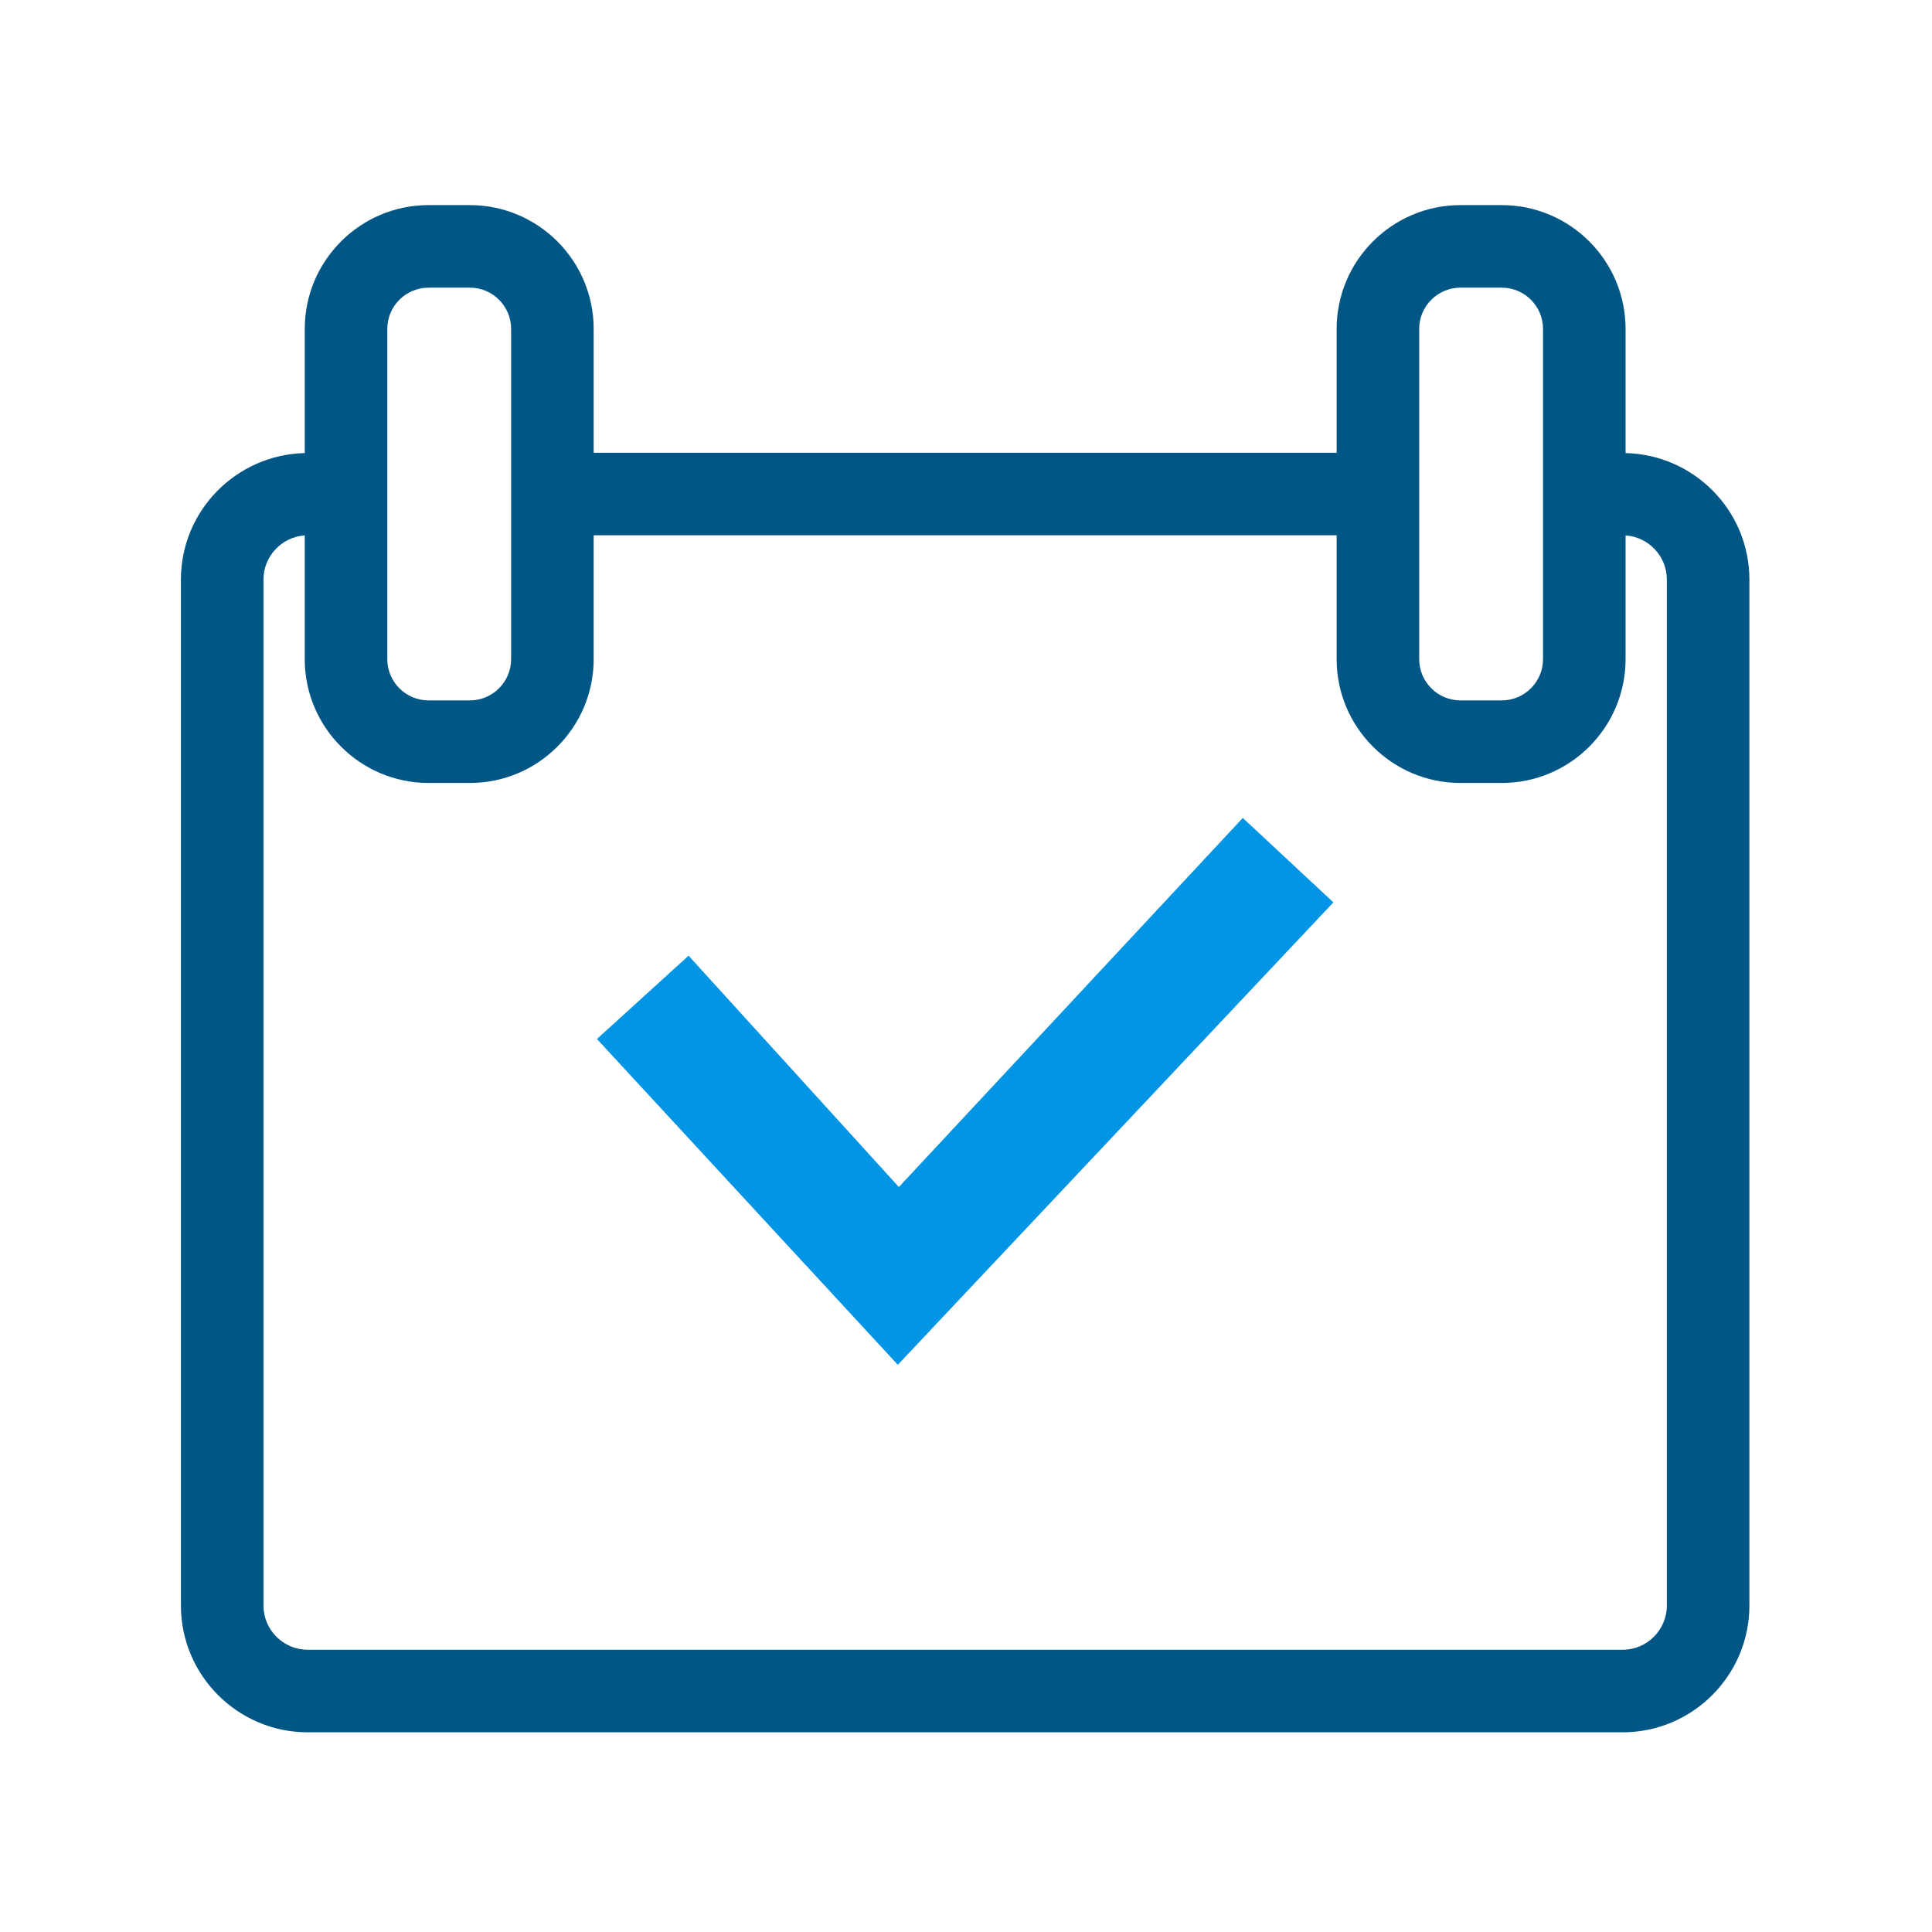
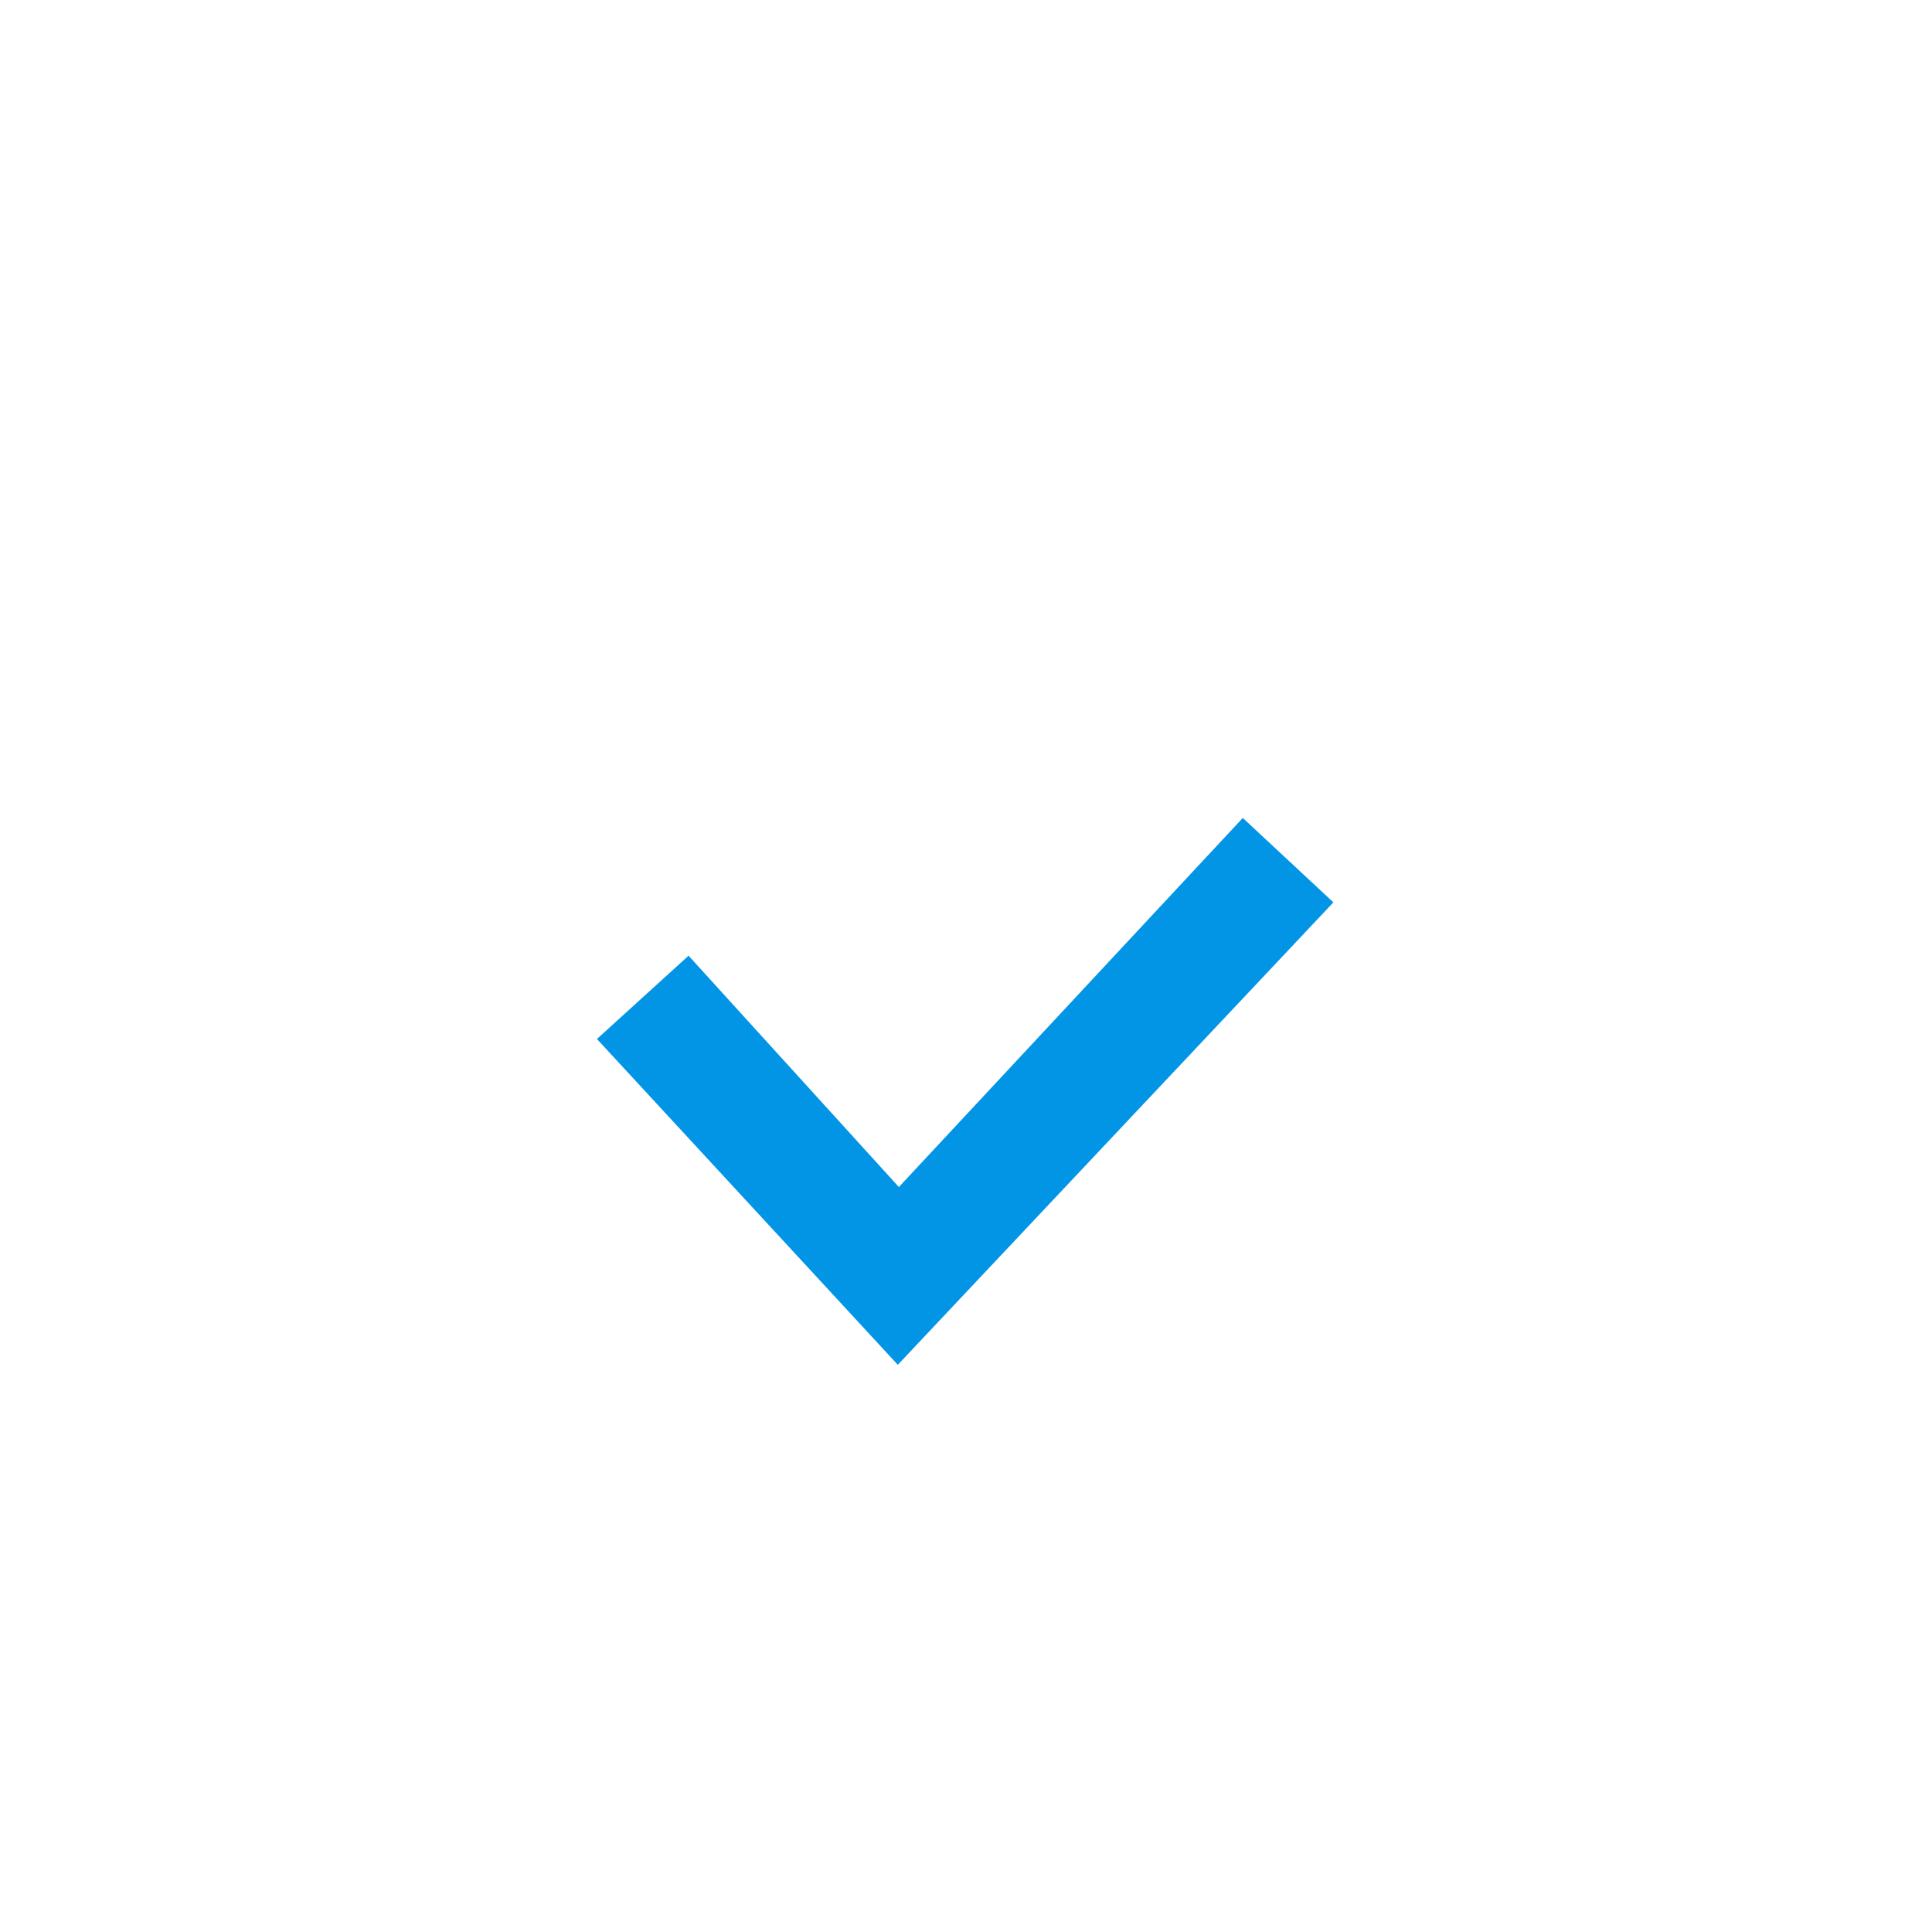
<svg xmlns="http://www.w3.org/2000/svg" width="800" height="800" class="icon" viewBox="0 0 1024 1024">
-   <path fill="#005685" d="M861.588 240.134V174.34c0-36.191-29.44-65.631-65.63-65.631H774.08c-36.191 0-65.631 29.44-65.631 65.631v65.631h-393.79V174.34c0-36.191-29.44-65.631-65.63-65.631H227.15c-36.191 0-65.631 29.44-65.631 65.631v65.793c-36.317.868-65.631 30.54-65.631 67.061V850.94c0 37.068 30.155 67.223 67.223 67.223h696.886c37.068 0 67.223-30.155 67.223-67.223V307.195c0-36.522-29.316-66.193-65.633-67.061zM752.202 174.34c0-12.06 9.817-21.877 21.878-21.877h21.877c12.06 0 21.878 9.817 21.878 21.877v175.017c0 12.06-9.817 21.877-21.878 21.877H774.08c-12.06 0-21.878-9.817-21.878-21.877V174.34zm-546.928 0c0-12.06 9.817-21.877 21.877-21.877h21.877c12.06 0 21.878 9.817 21.878 21.877v175.017c0 12.06-9.817 21.877-21.878 21.877h-21.877c-12.06 0-21.877-9.817-21.877-21.877V174.34zm678.192 676.6c0 12.937-10.533 23.47-23.469 23.47H163.111c-12.936 0-23.468-10.533-23.468-23.47V307.196c0-12.402 9.677-22.593 21.877-23.415v65.578c0 36.191 29.44 65.63 65.631 65.63h21.877c36.192 0 65.631-29.439 65.631-65.63v-65.631h393.79v65.63c0 36.192 29.44 65.632 65.63 65.632h21.878c36.191 0 65.631-29.44 65.631-65.631V283.78c12.199.822 21.878 11.013 21.878 23.415v543.747z" />
  <path fill="#0295E5" d="m706.72 478.272-48.018-44.742-182.281 195.622-111.468-122.615-48.564 44.148 159.469 172.686z" />
</svg>